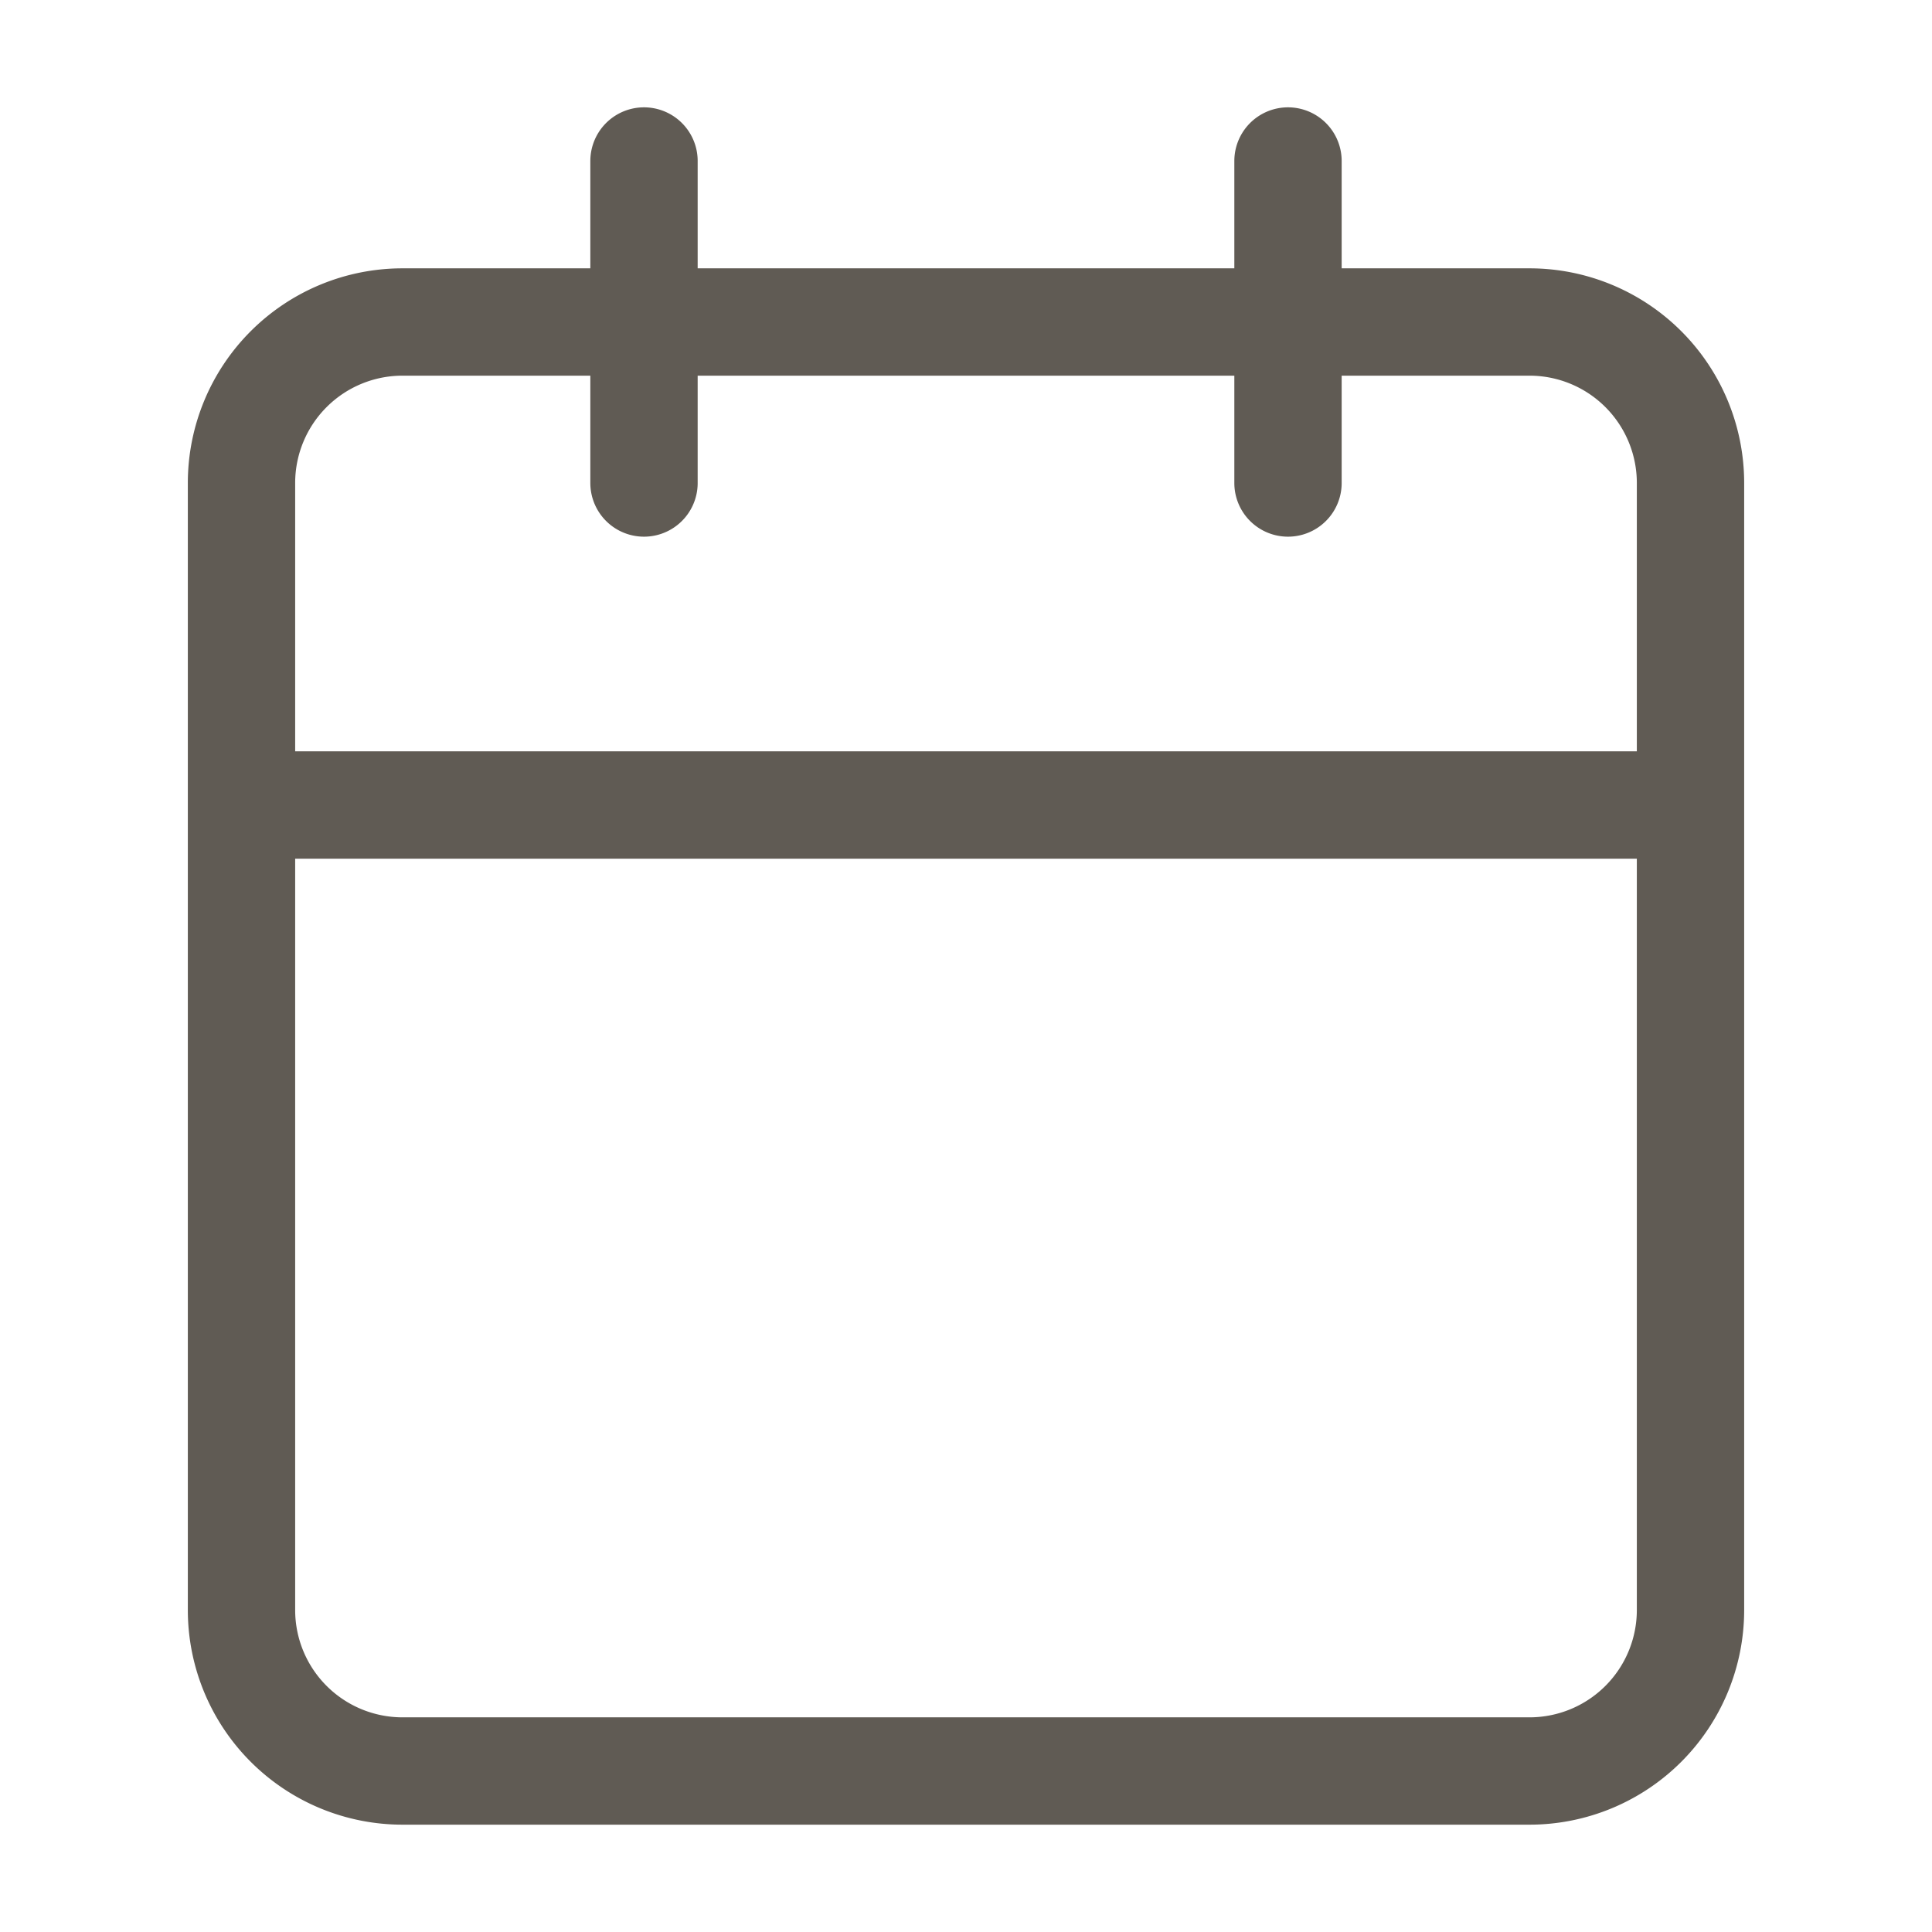
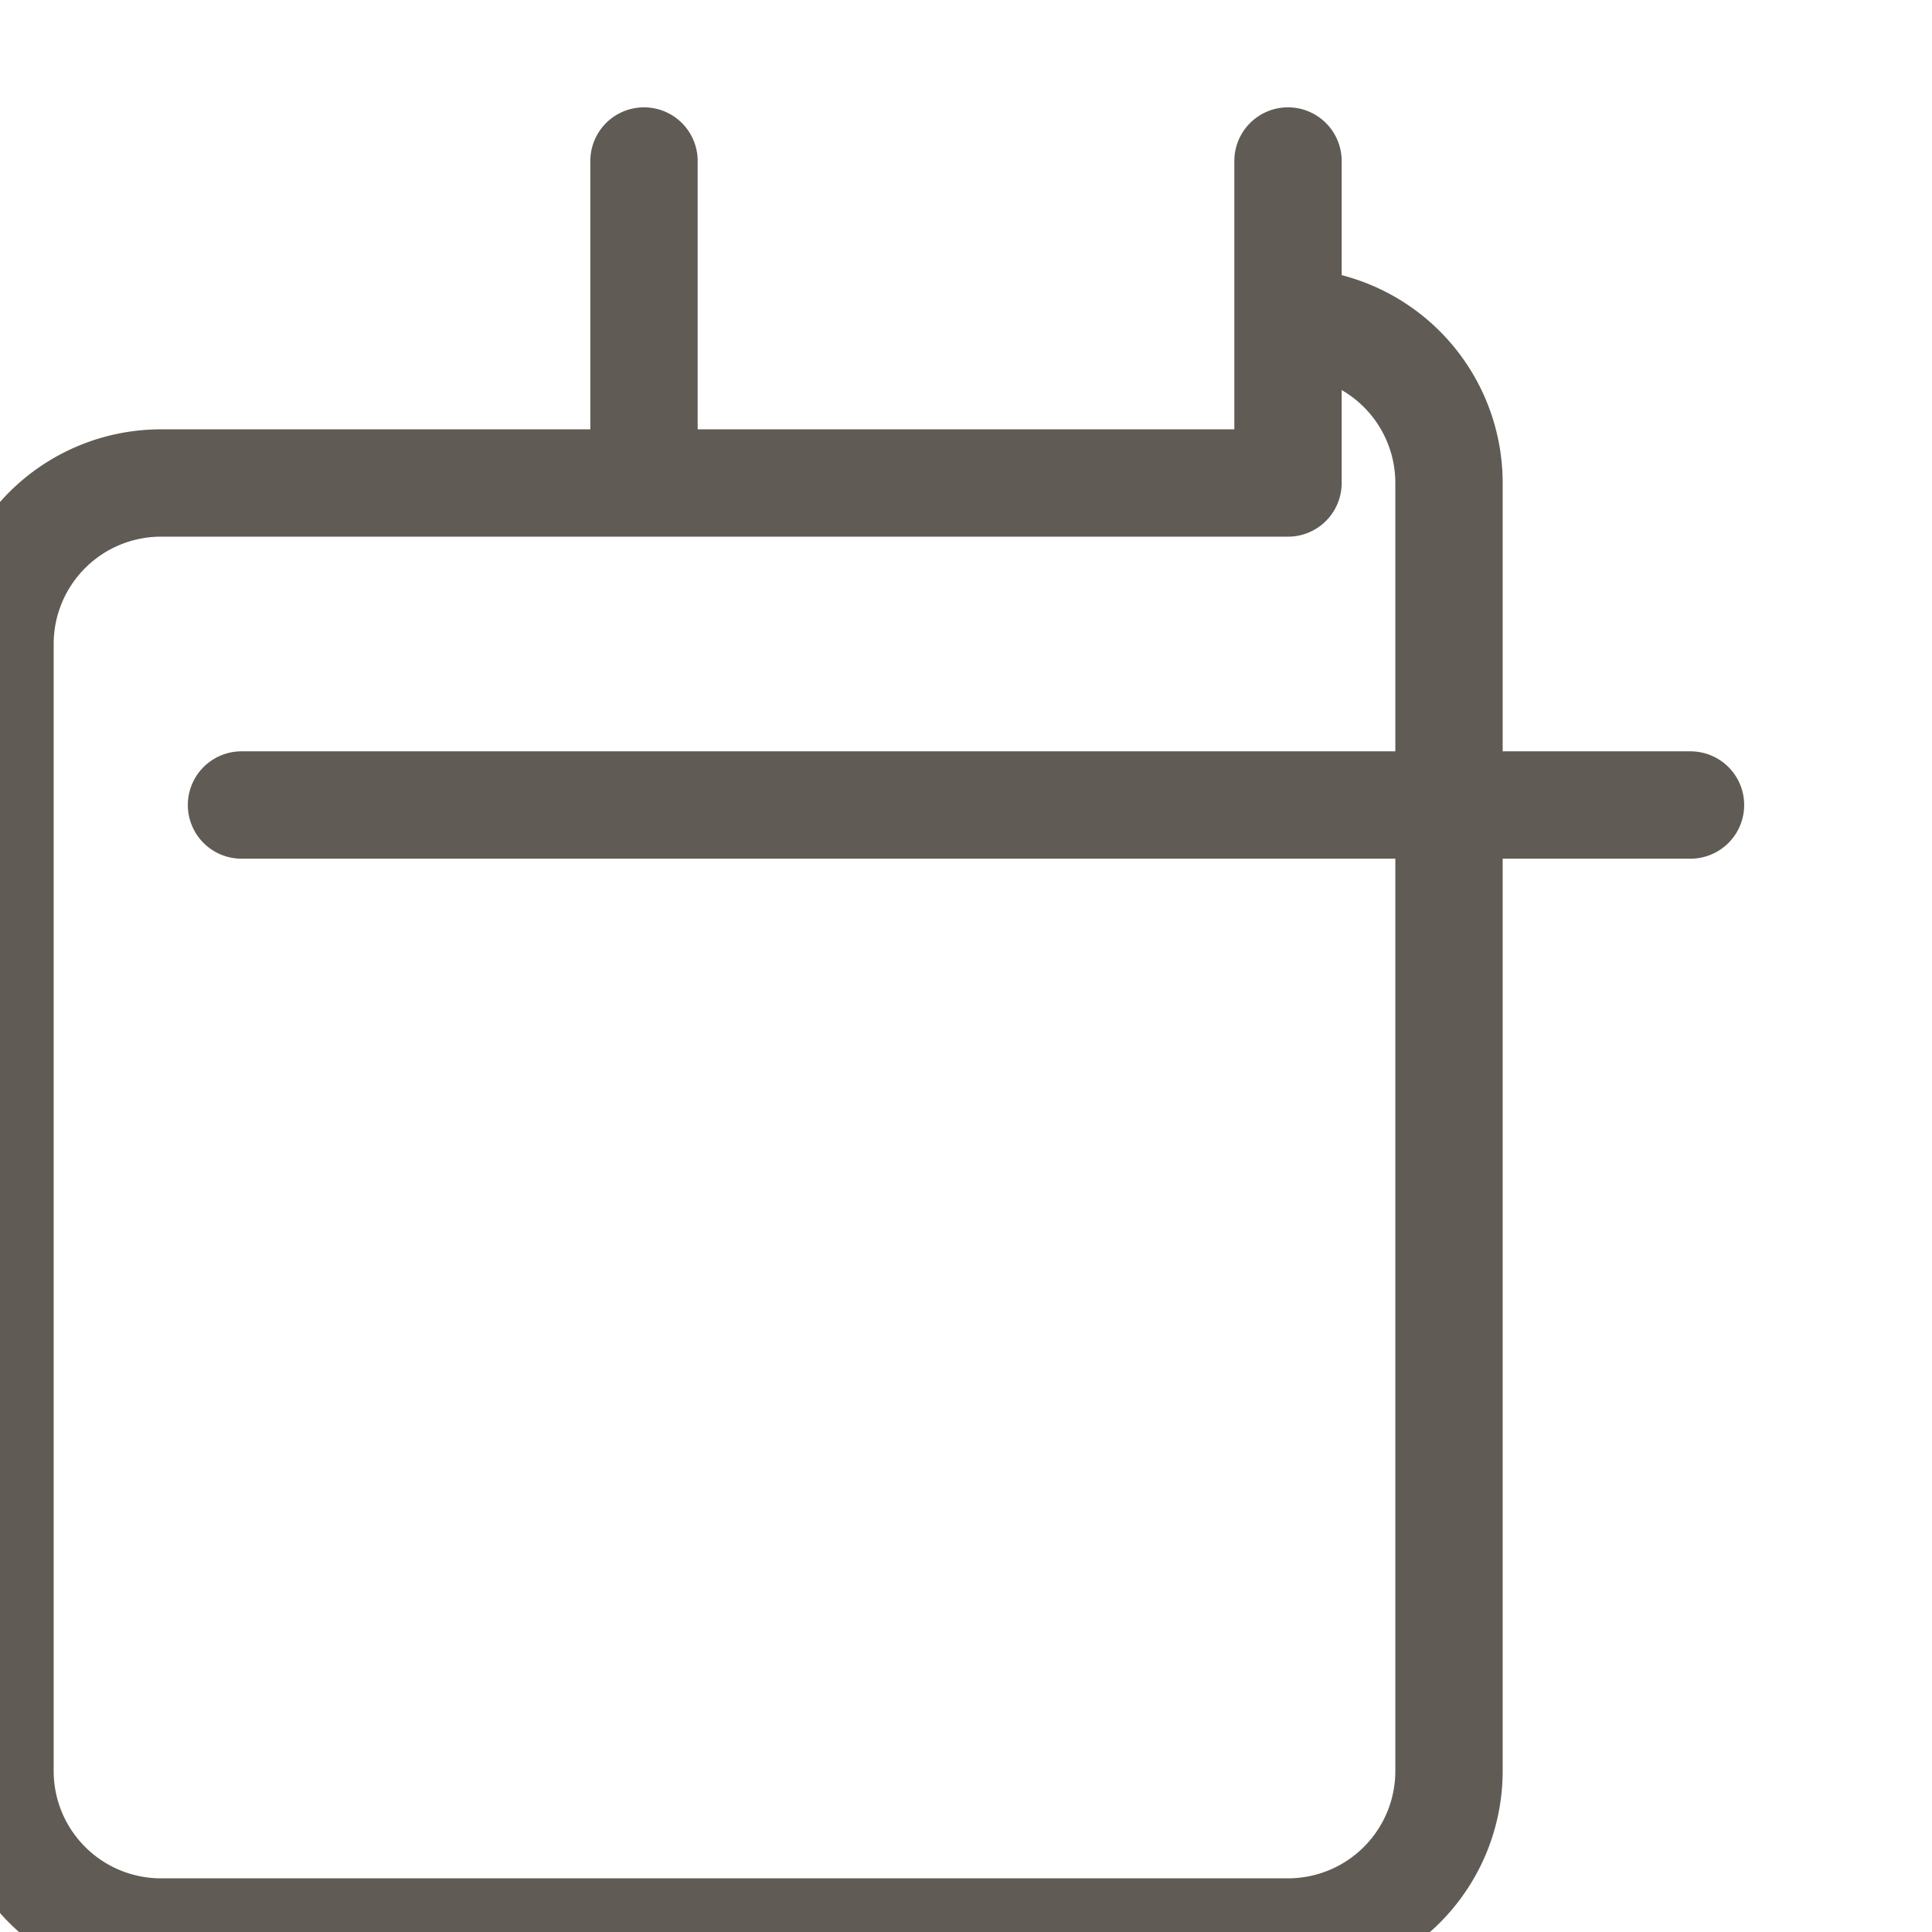
<svg xmlns="http://www.w3.org/2000/svg" width="36" height="36" fill="none">
-   <path d="M12 3v6m12-6v6M28.5 6h-21a3 3 0 0 0-3 3v21a3 3 0 0 0 3 3h21a3 3 0 0 0 3-3V9a3 3 0 0 0-3-3ZM4.5 15h27" stroke="#605B54" stroke-width="2" stroke-linecap="round" stroke-linejoin="round" />
+   <path d="M12 3v6m12-6v6h-21a3 3 0 0 0-3 3v21a3 3 0 0 0 3 3h21a3 3 0 0 0 3-3V9a3 3 0 0 0-3-3ZM4.5 15h27" stroke="#605B54" stroke-width="2" stroke-linecap="round" stroke-linejoin="round" />
</svg>